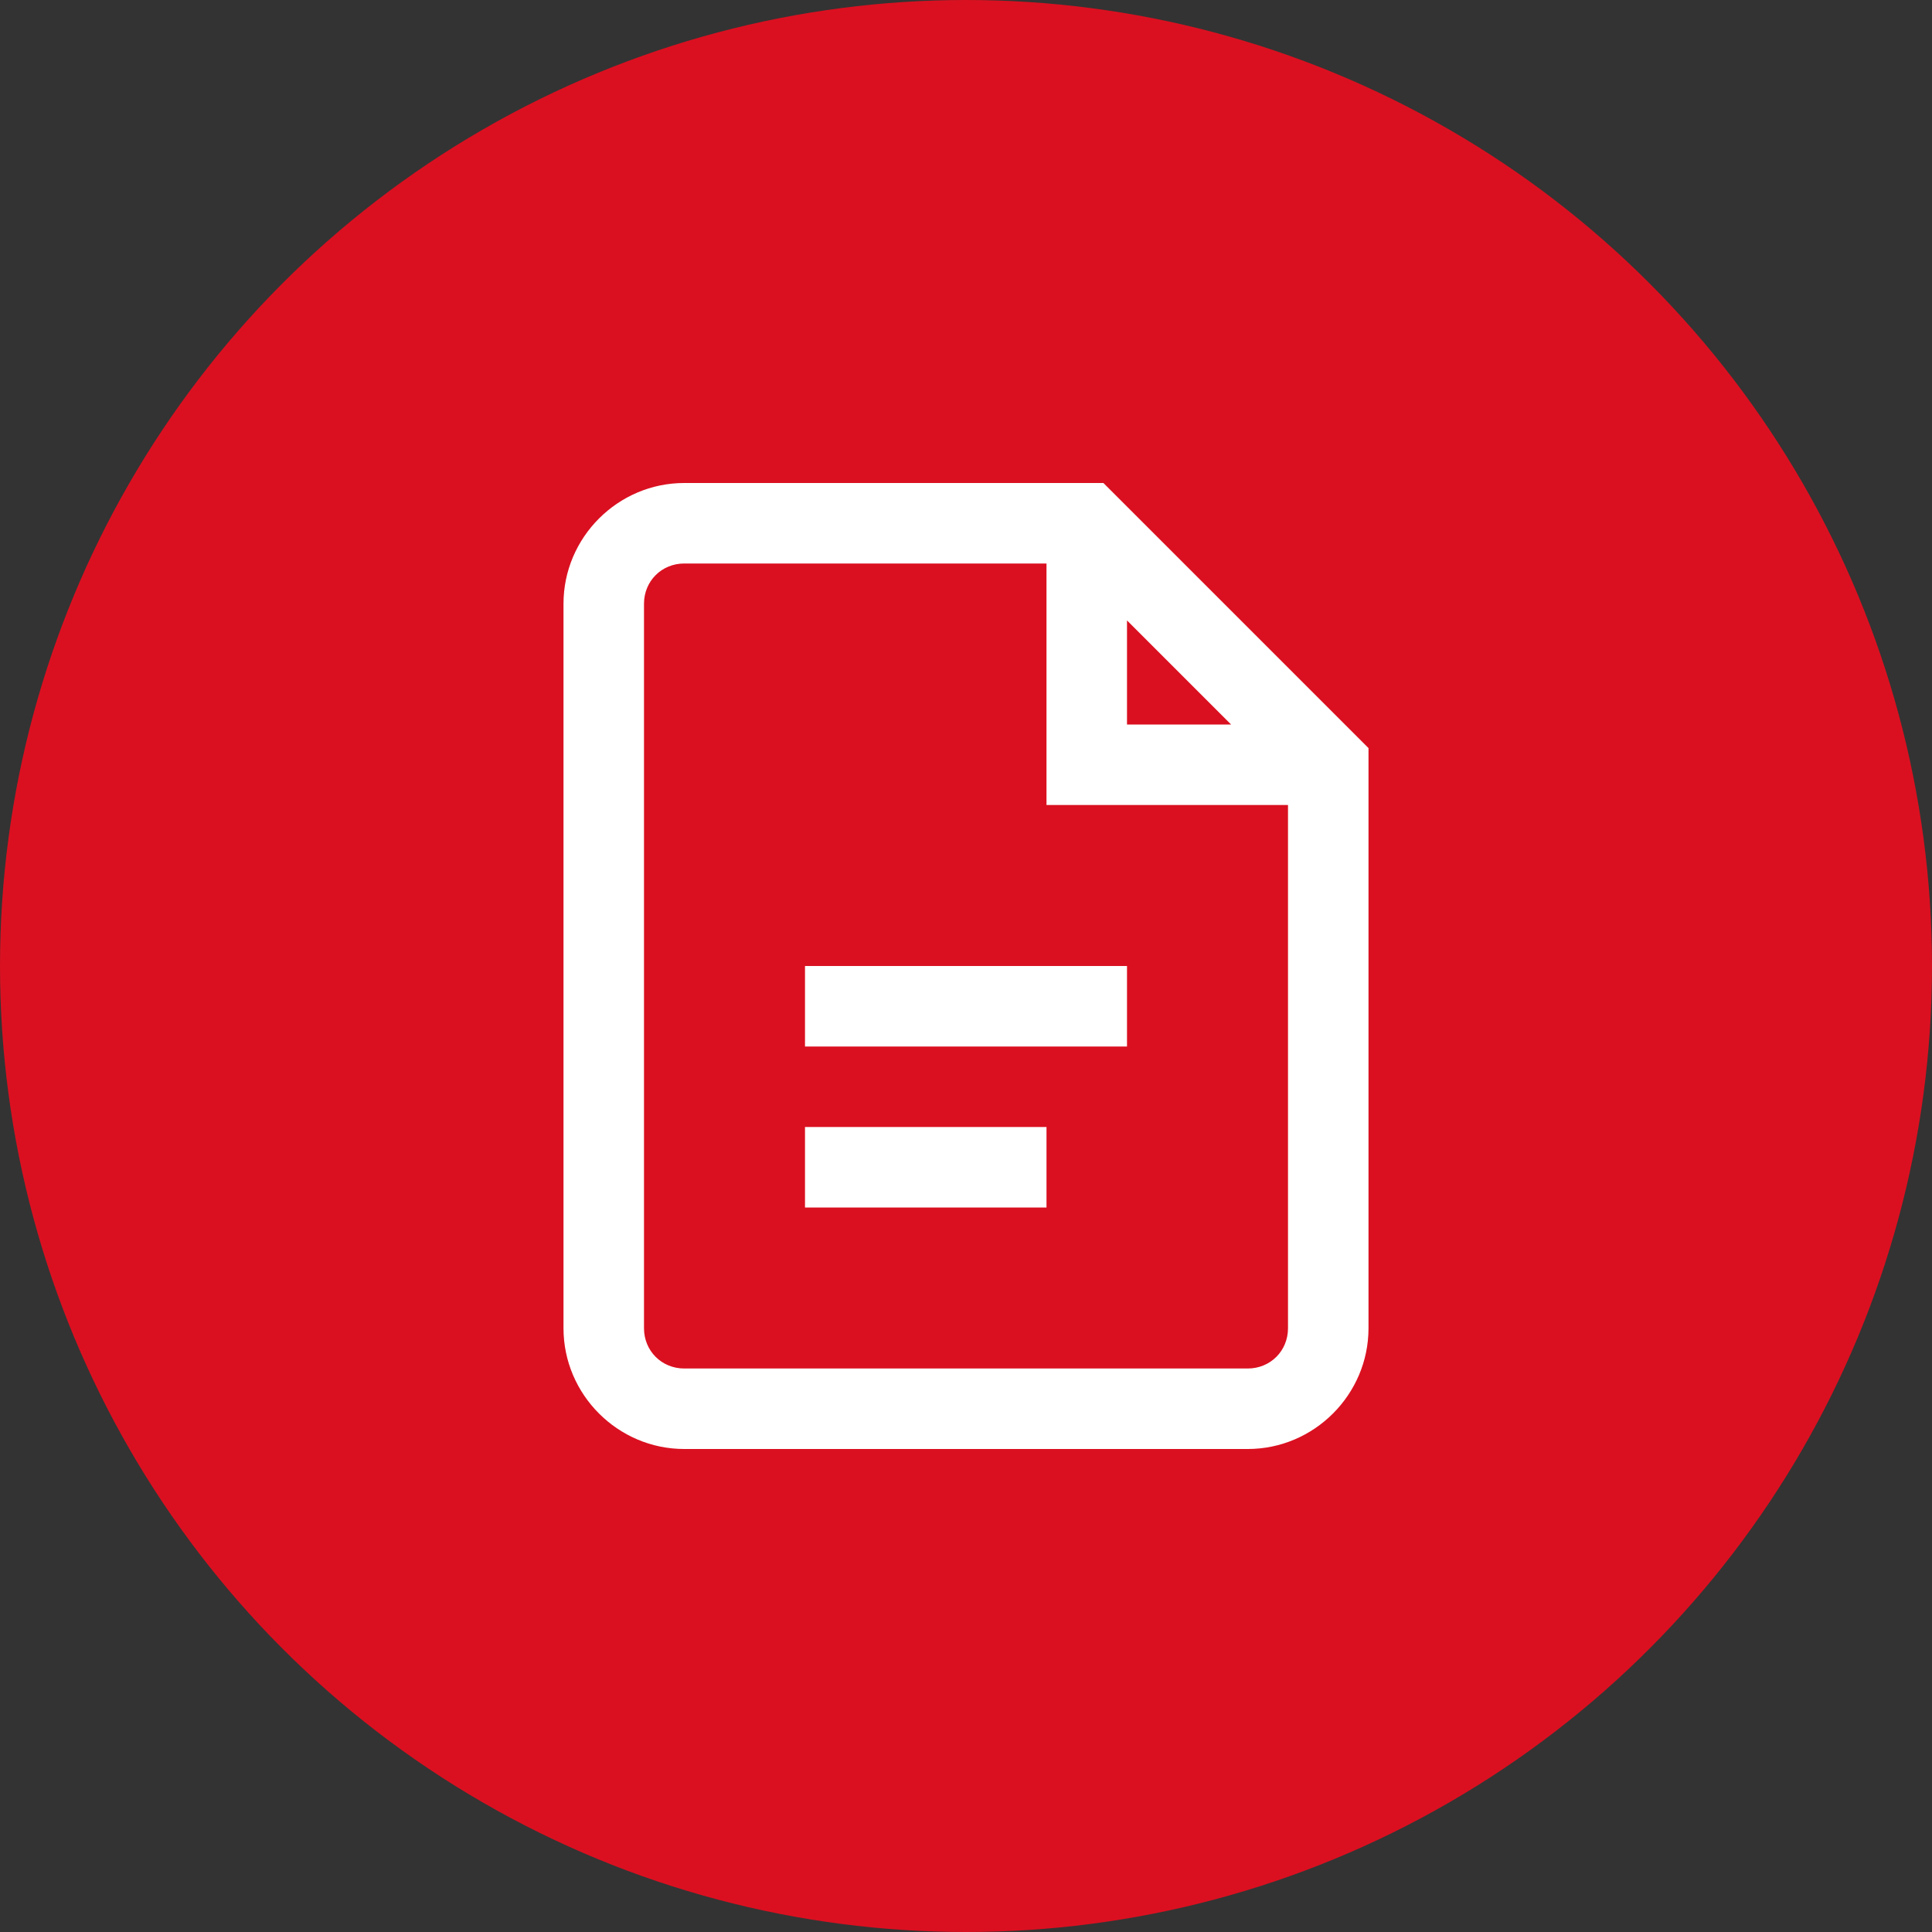
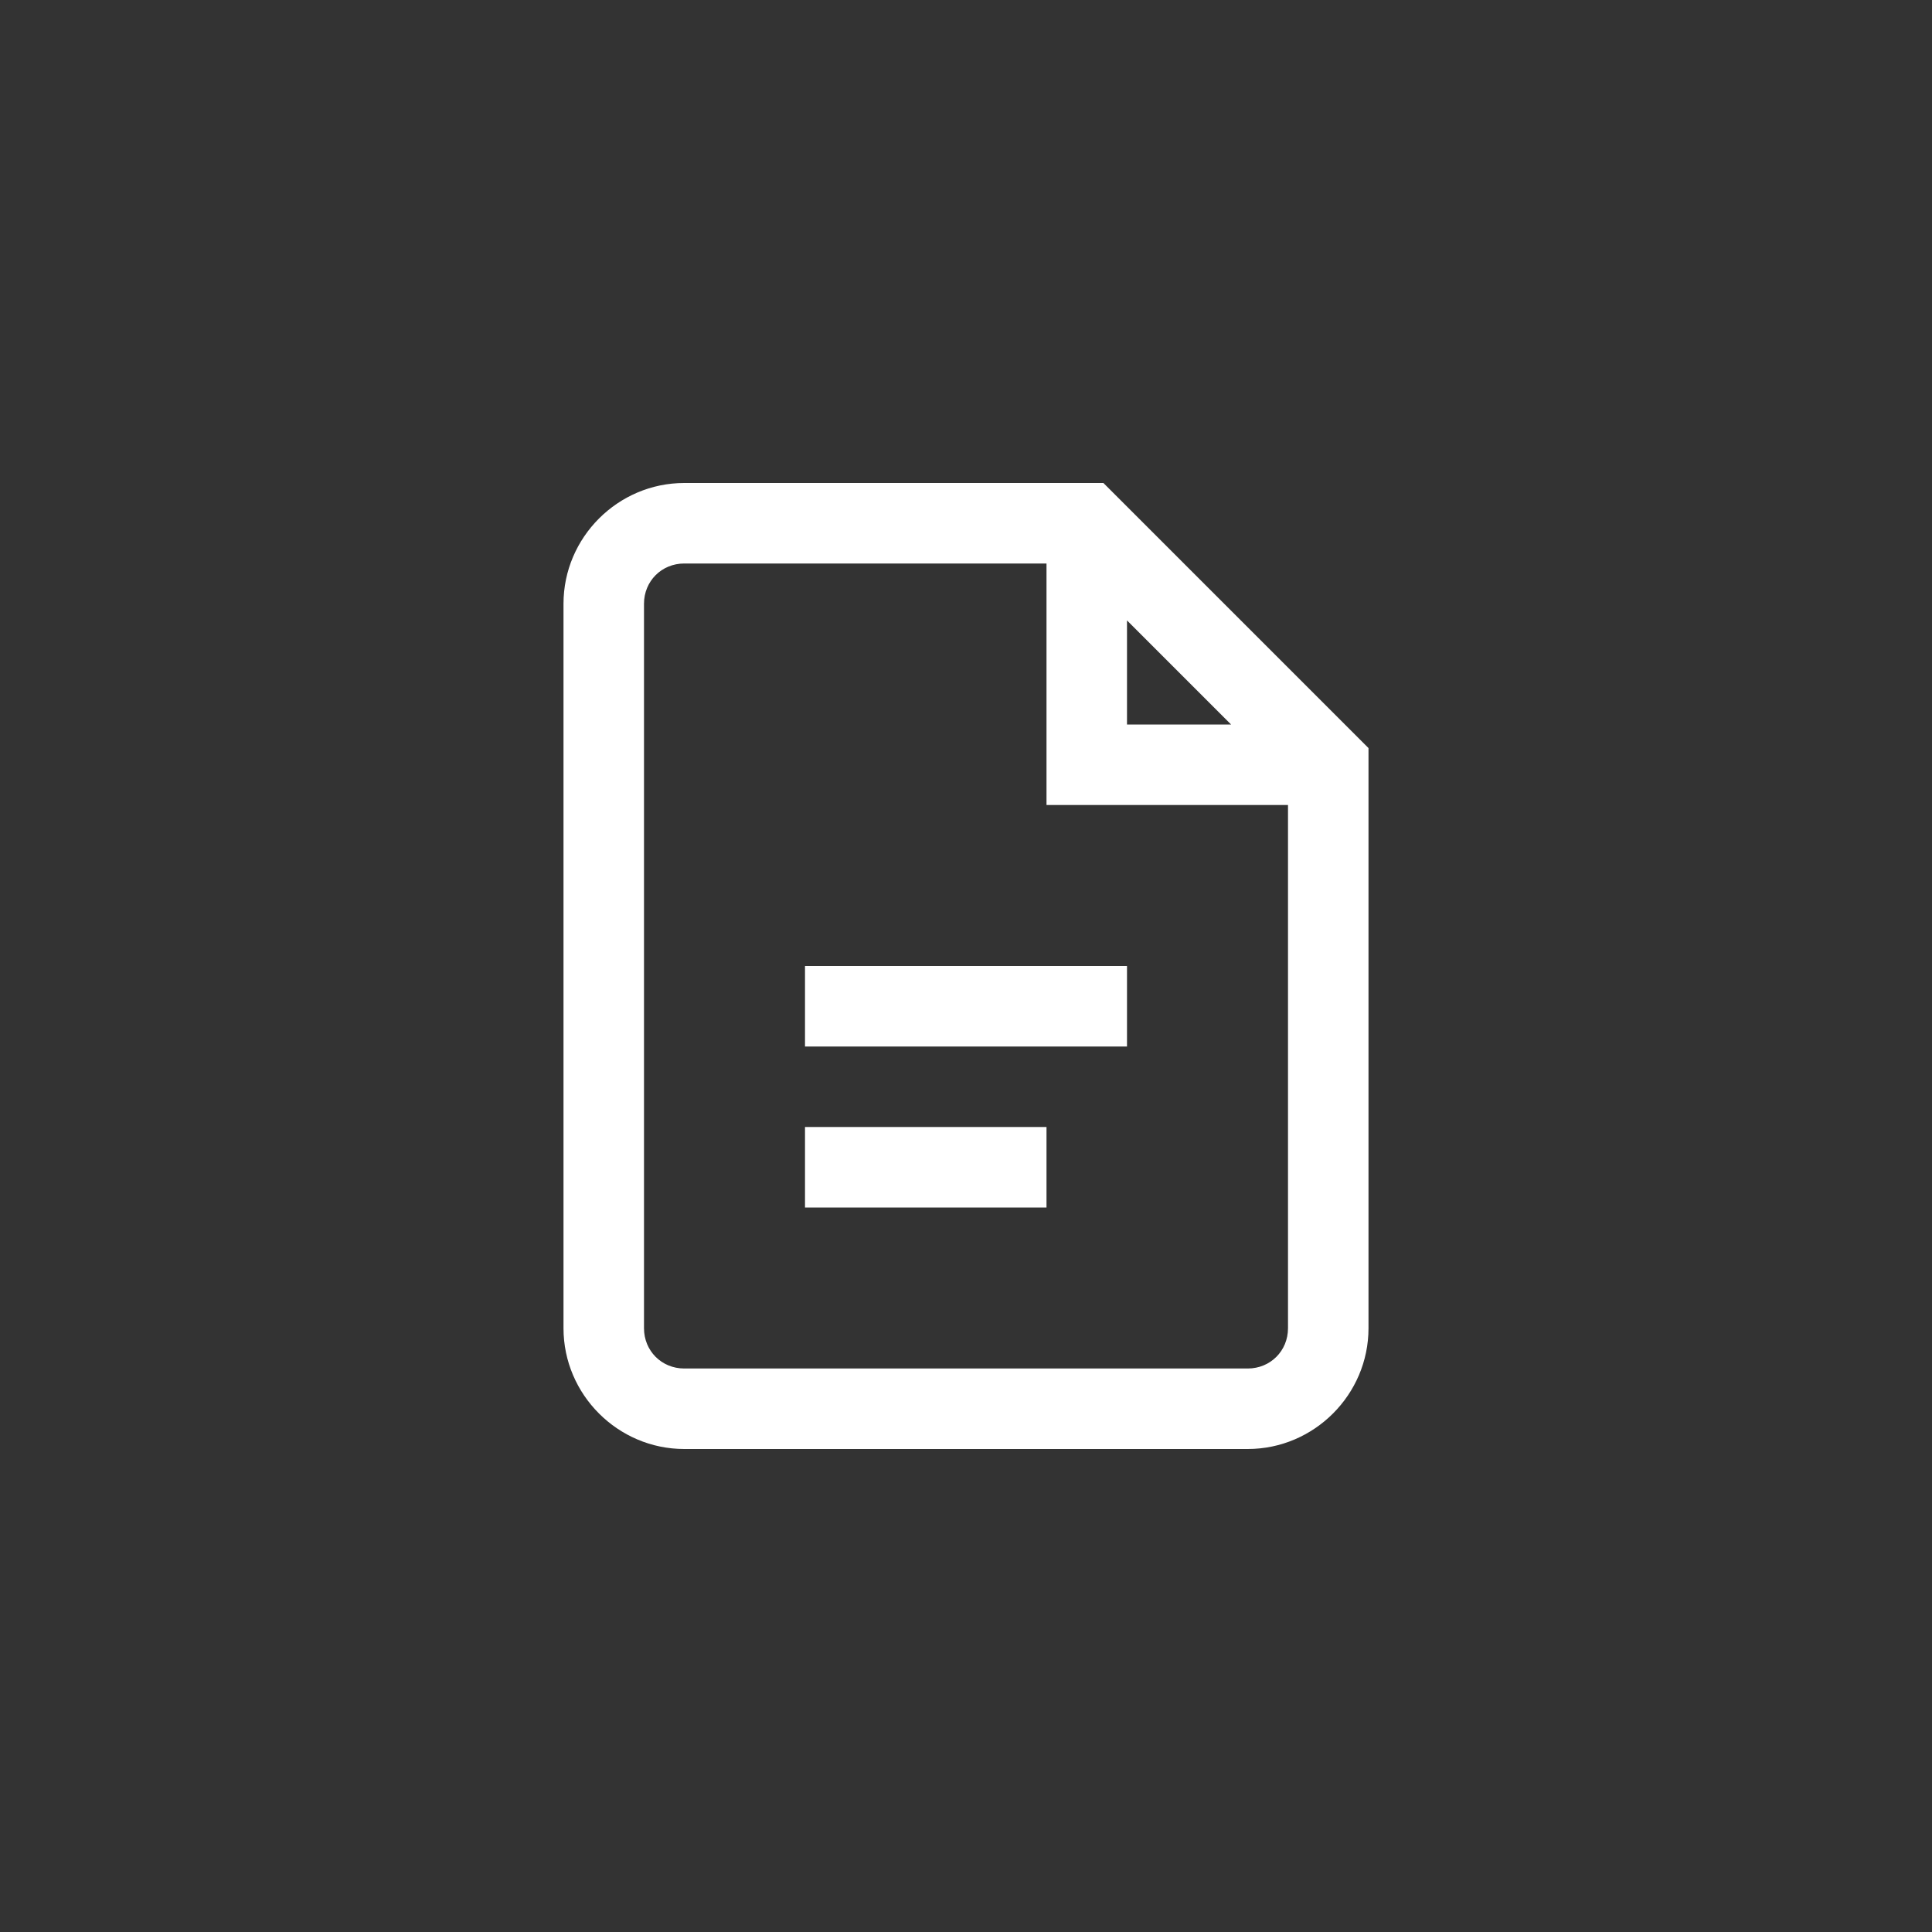
<svg xmlns="http://www.w3.org/2000/svg" width="24" height="24" viewBox="0 0 24 24" fill="none">
  <rect x="0" y="0" width="24" height="24" fill="#333333" stroke="none" />
-   <circle cx="12" cy="12" r="12" fill="#DA1020" />
  <path d="M8.5 6C7.676 6 7 6.676 7 7.5V16.5C7 17.324 7.676 18 8.5 18H15.5C16.324 18 17 17.324 17 16.5V9.293L13.707 6H8.5ZM8.5 7H13V10H16V16.5C16 16.781 15.781 17 15.5 17H8.5C8.219 17 8 16.781 8 16.5V7.5C8 7.219 8.219 7 8.5 7ZM14 7.707L15.293 9H14V7.707ZM10 12V13H14V12H10ZM10 14V15H13V14H10Z" fill="white" />
</svg>